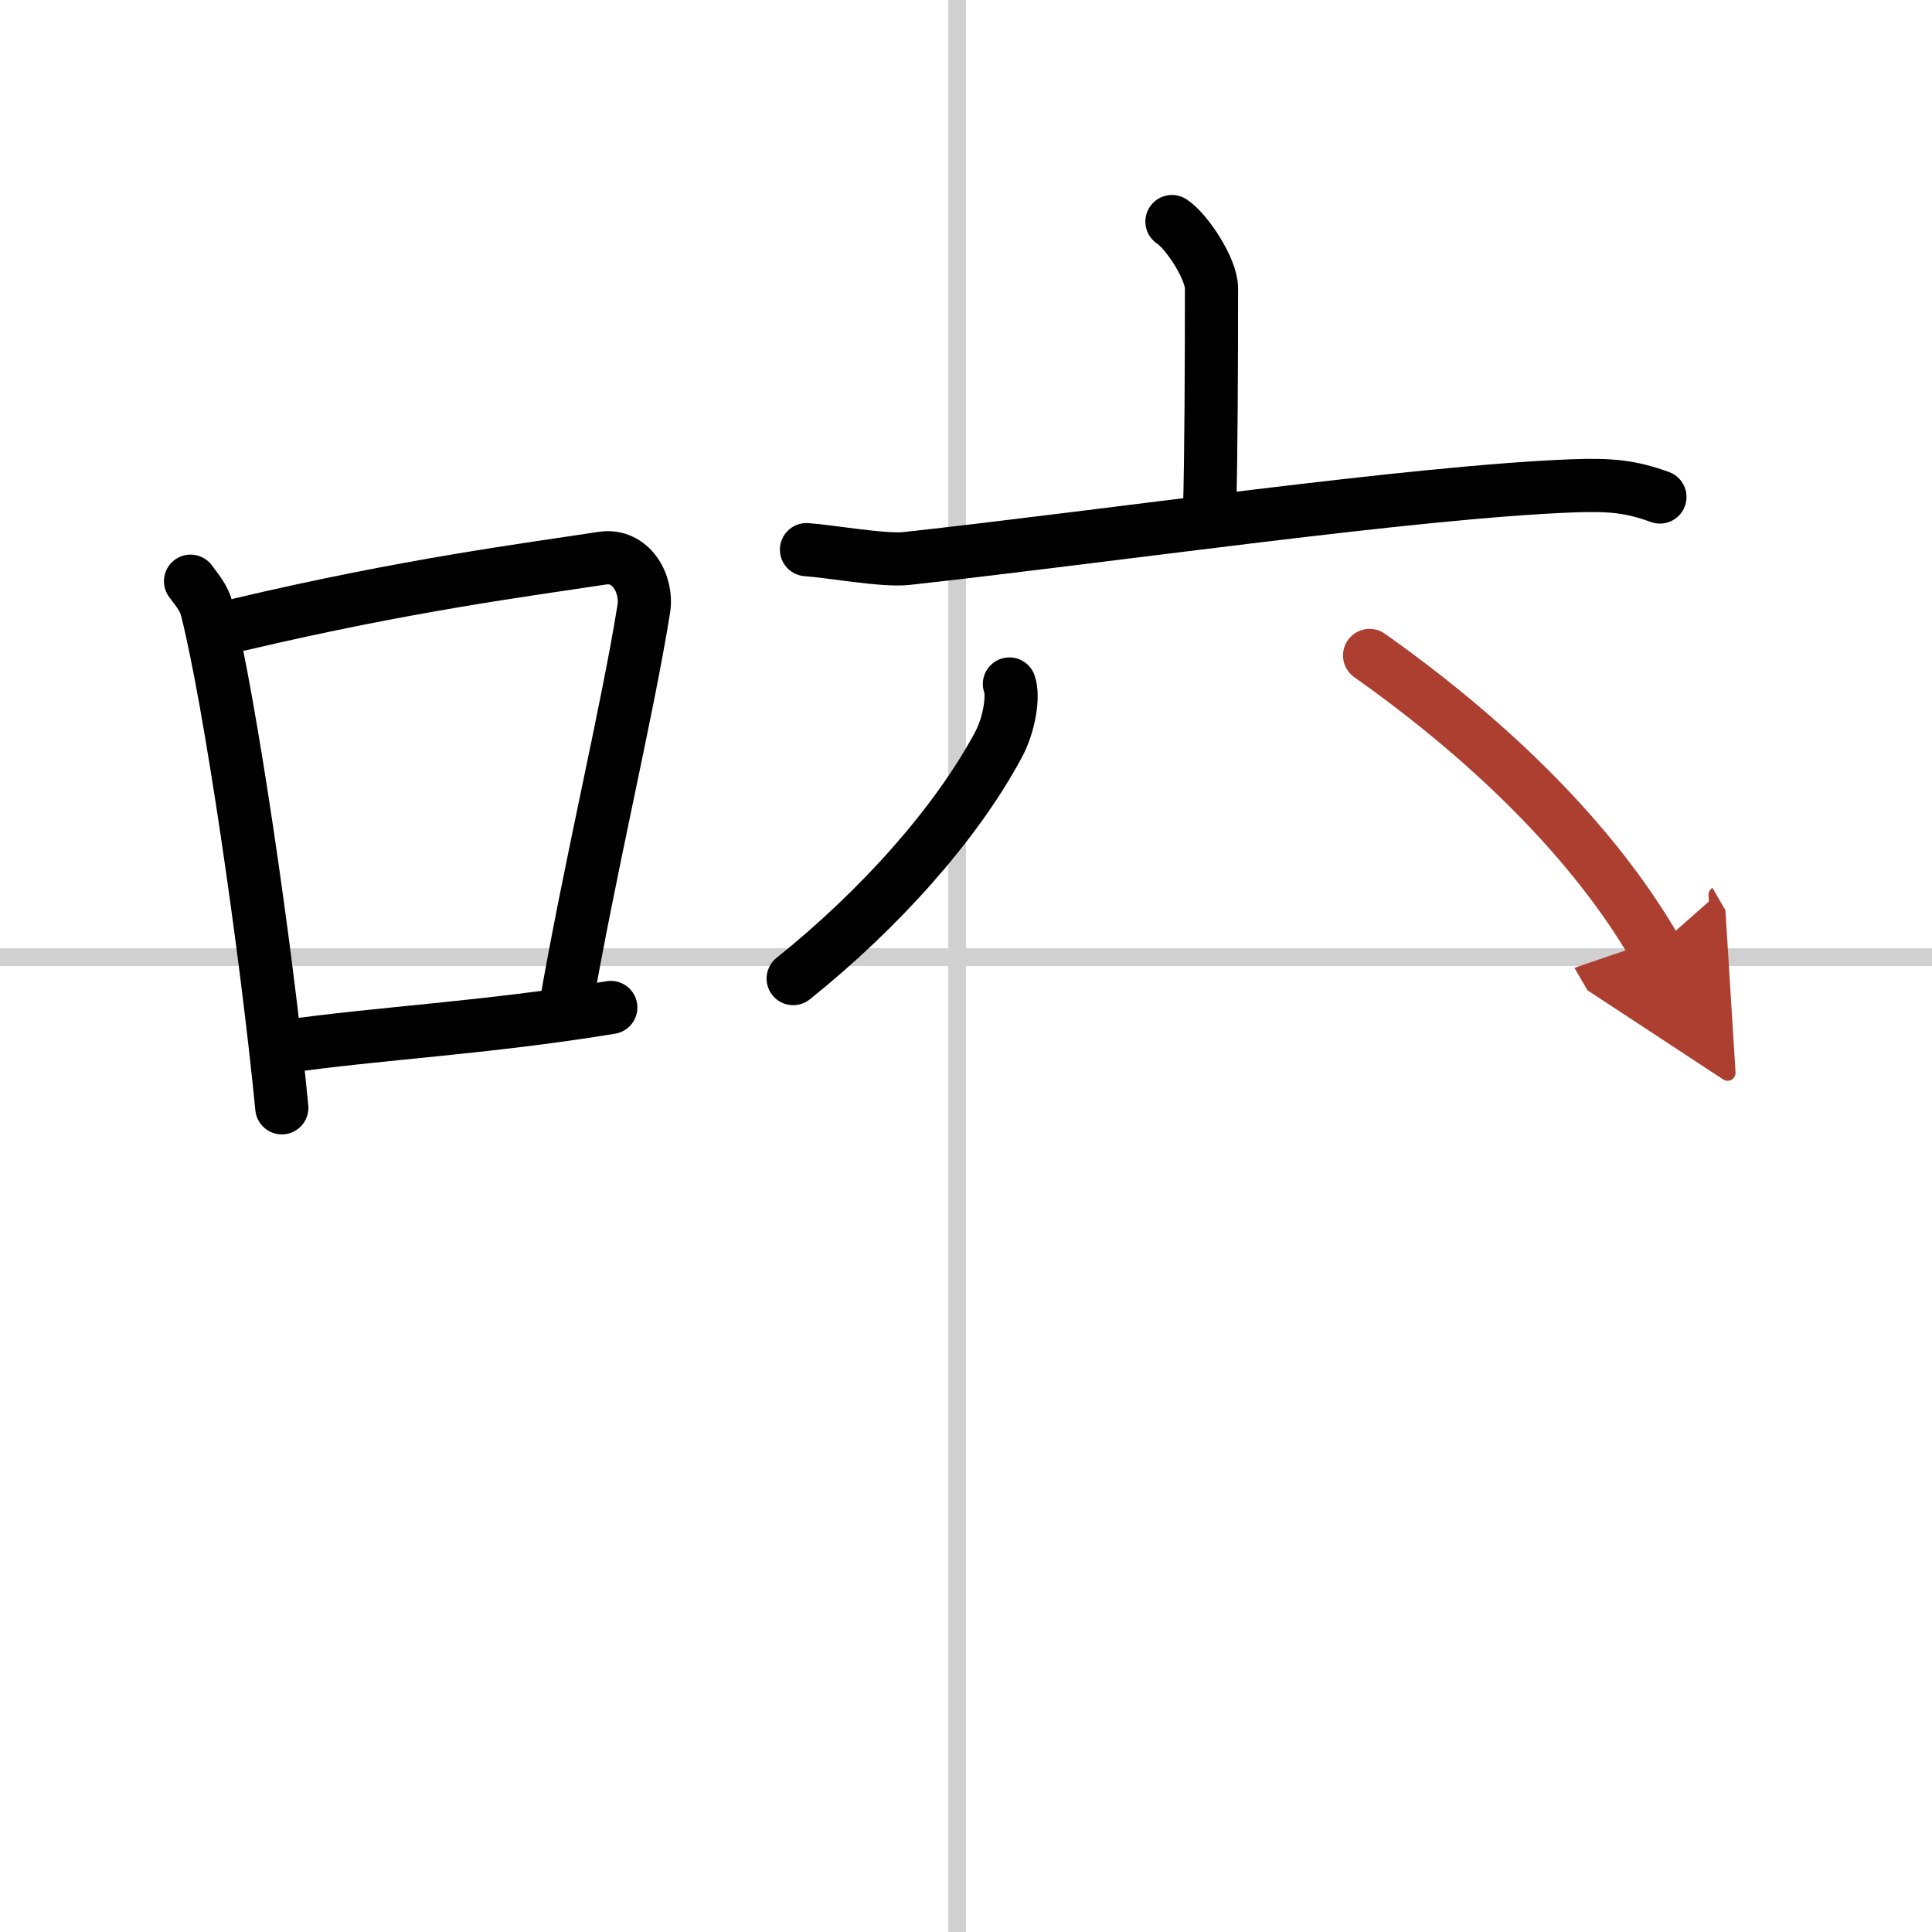
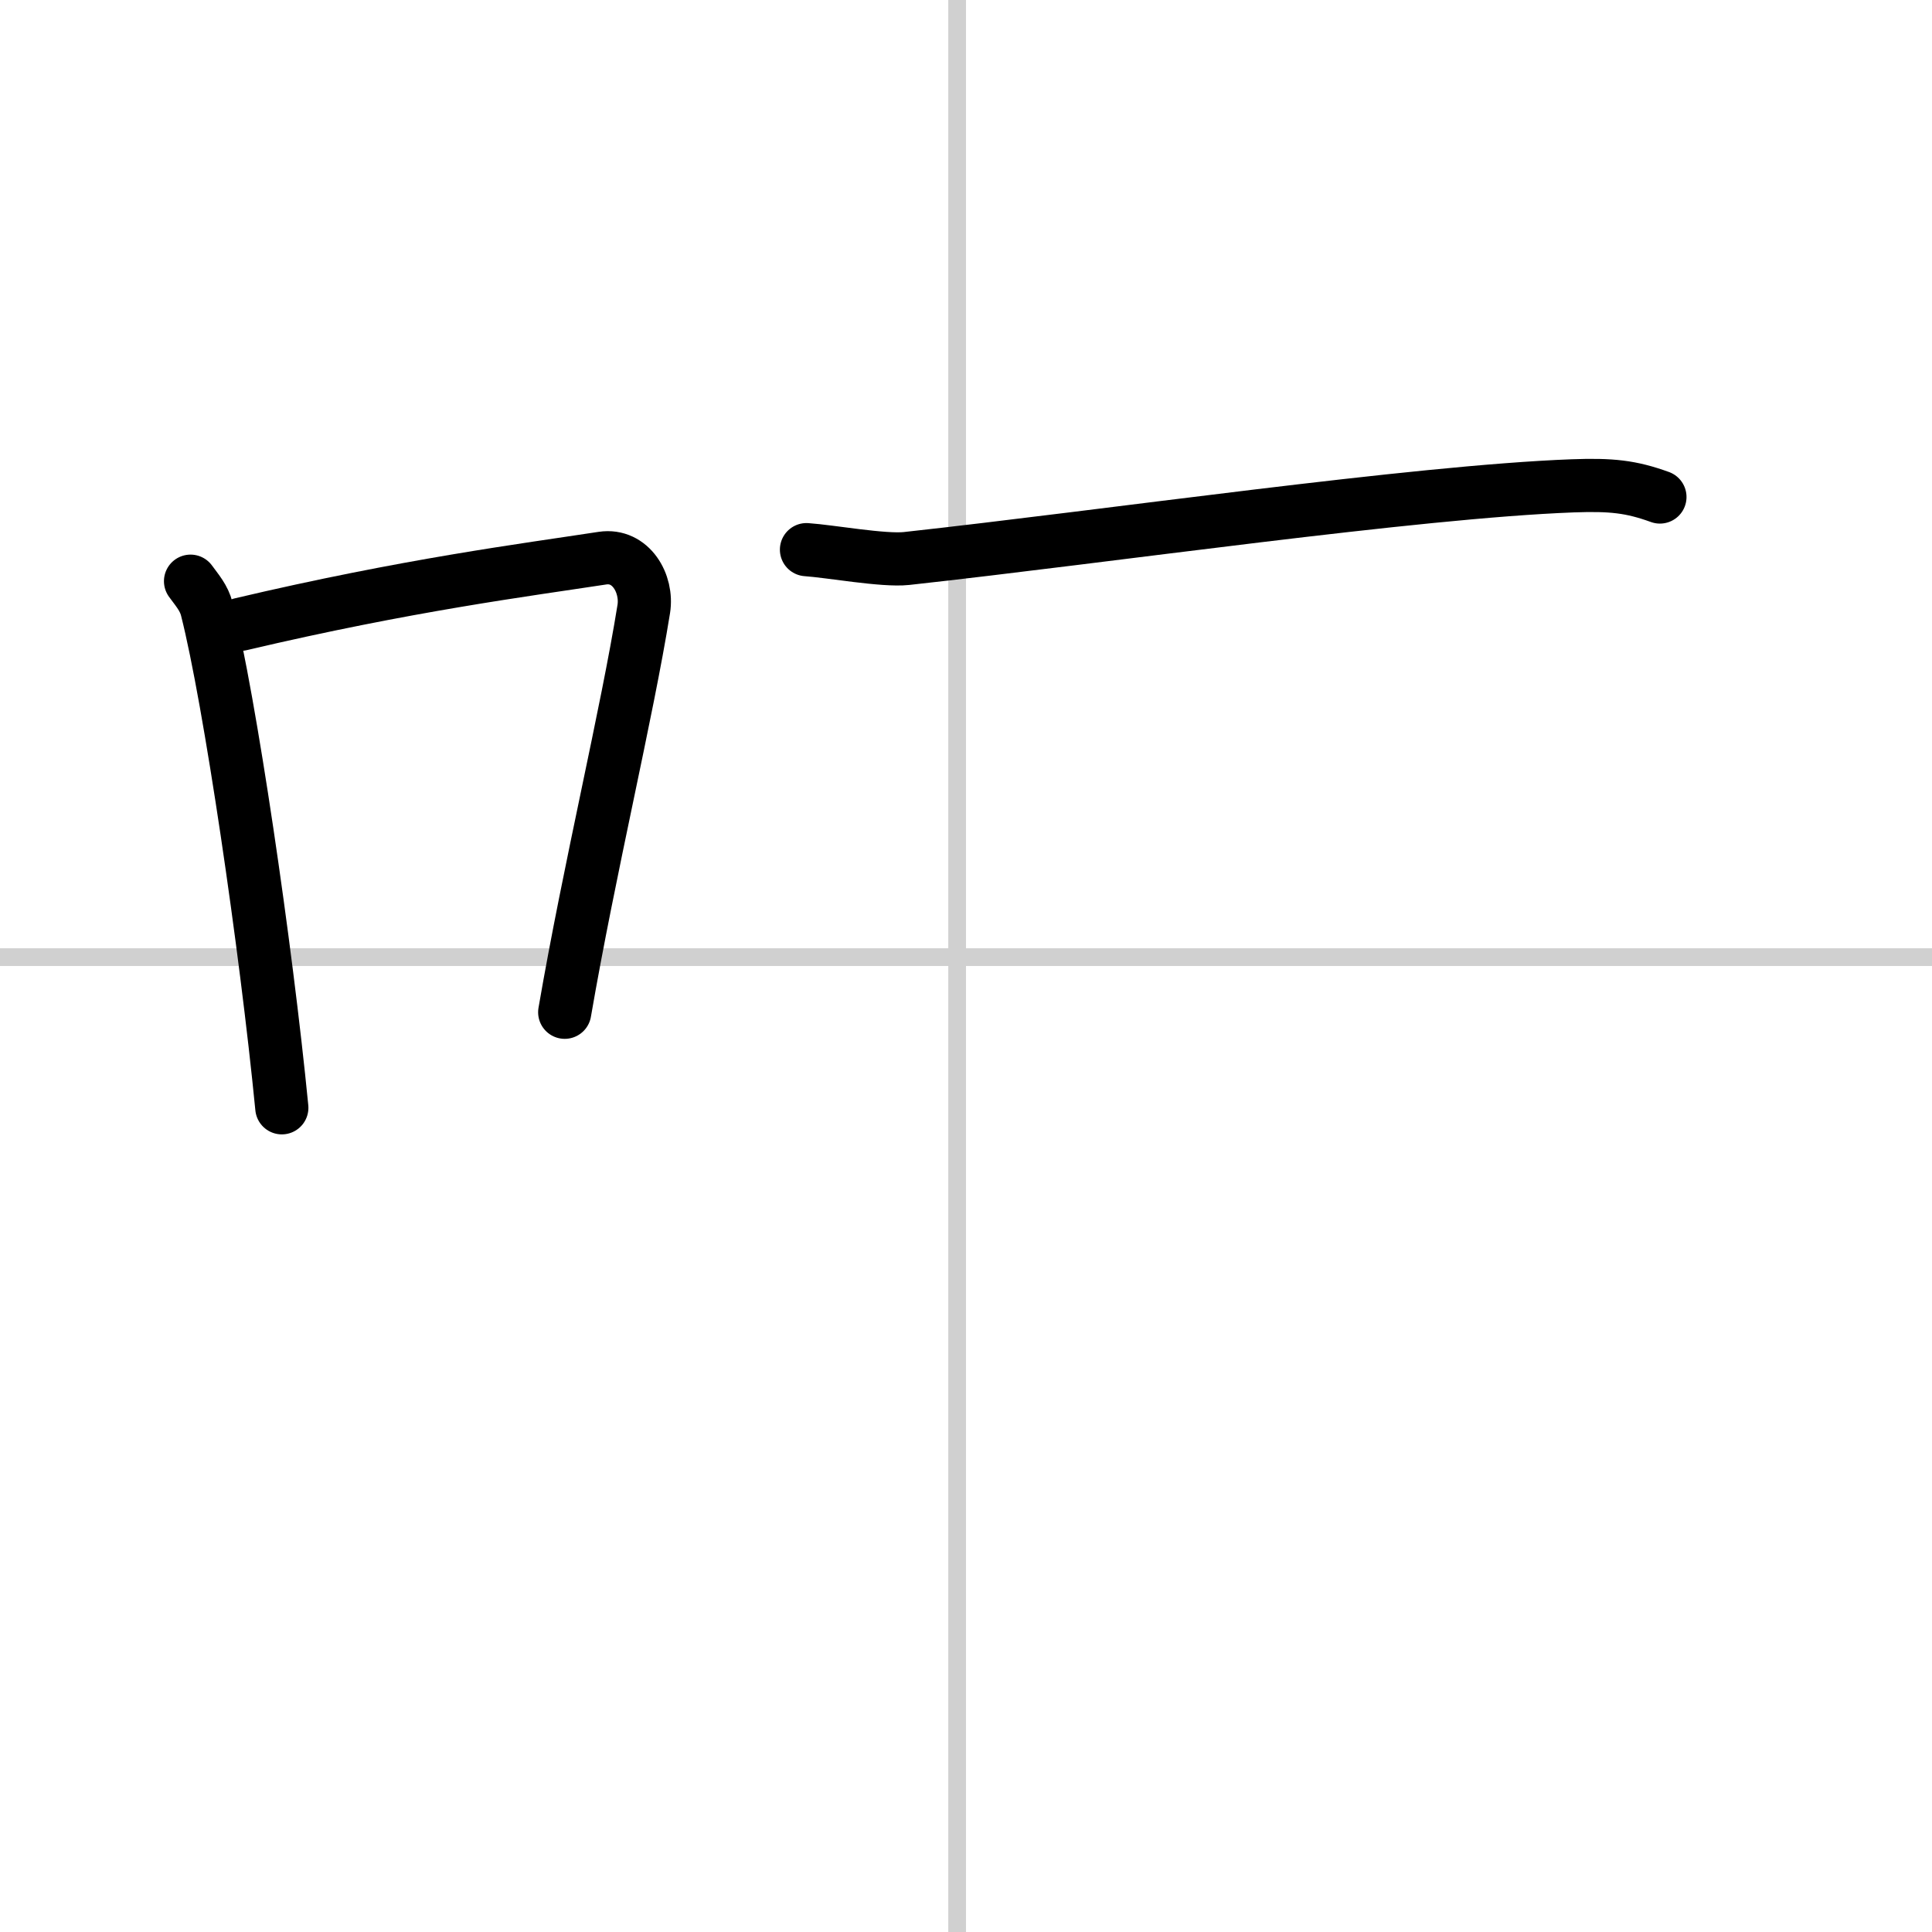
<svg xmlns="http://www.w3.org/2000/svg" width="400" height="400" viewBox="0 0 109 109">
  <defs>
    <marker id="a" markerWidth="4" orient="auto" refX="1" refY="5" viewBox="0 0 10 10">
      <polyline points="0 0 10 5 0 10 1 5" fill="#ad3f31" stroke="#ad3f31" />
    </marker>
  </defs>
  <g fill="none" stroke="#000" stroke-linecap="round" stroke-linejoin="round" stroke-width="3">
    <rect width="100%" height="100%" fill="#fff" stroke="#fff" />
    <line x1="54" x2="54" y2="109" stroke="#d0d0d0" stroke-width="1" />
    <line x2="109" y1="54" y2="54" stroke="#d0d0d0" stroke-width="1" />
    <path d="m10.75 32.79c0.37 0.51 0.76 0.94 0.92 1.58 1.29 5.07 3.34 19.04 4.23 28.13" />
    <path d="M13.58,35.22C23,33,29.62,32.16,33.99,31.49c1.6-0.24,2.56,1.44,2.33,2.87c-0.95,5.92-3.05,14.57-4.46,22.75" />
-     <path d="m16.07 59.05c5.14-0.75 11.33-1.05 18.39-2.21" />
-     <path d="m66.12 12.5c0.84 0.55 2.23 2.67 2.23 3.76 0 4.32-0.02 9.55-0.11 12.65" />
    <path d="m45.5 31.01c1.33 0.09 4.35 0.64 5.64 0.5 11.49-1.26 28.62-3.76 37.58-4.1 2.19-0.08 3.3 0.04 4.93 0.63" />
-     <path d="m56.95 38.59c0.25 0.69-0.01 2.3-0.62 3.43-2.39 4.46-6.71 9.29-11.58 13.19" />
-     <path d="m77.27 36.98c6.94 4.91 12.67 10.58 16.13 16.54" marker-end="url(#a)" stroke="#ad3f31" />
  </g>
</svg>